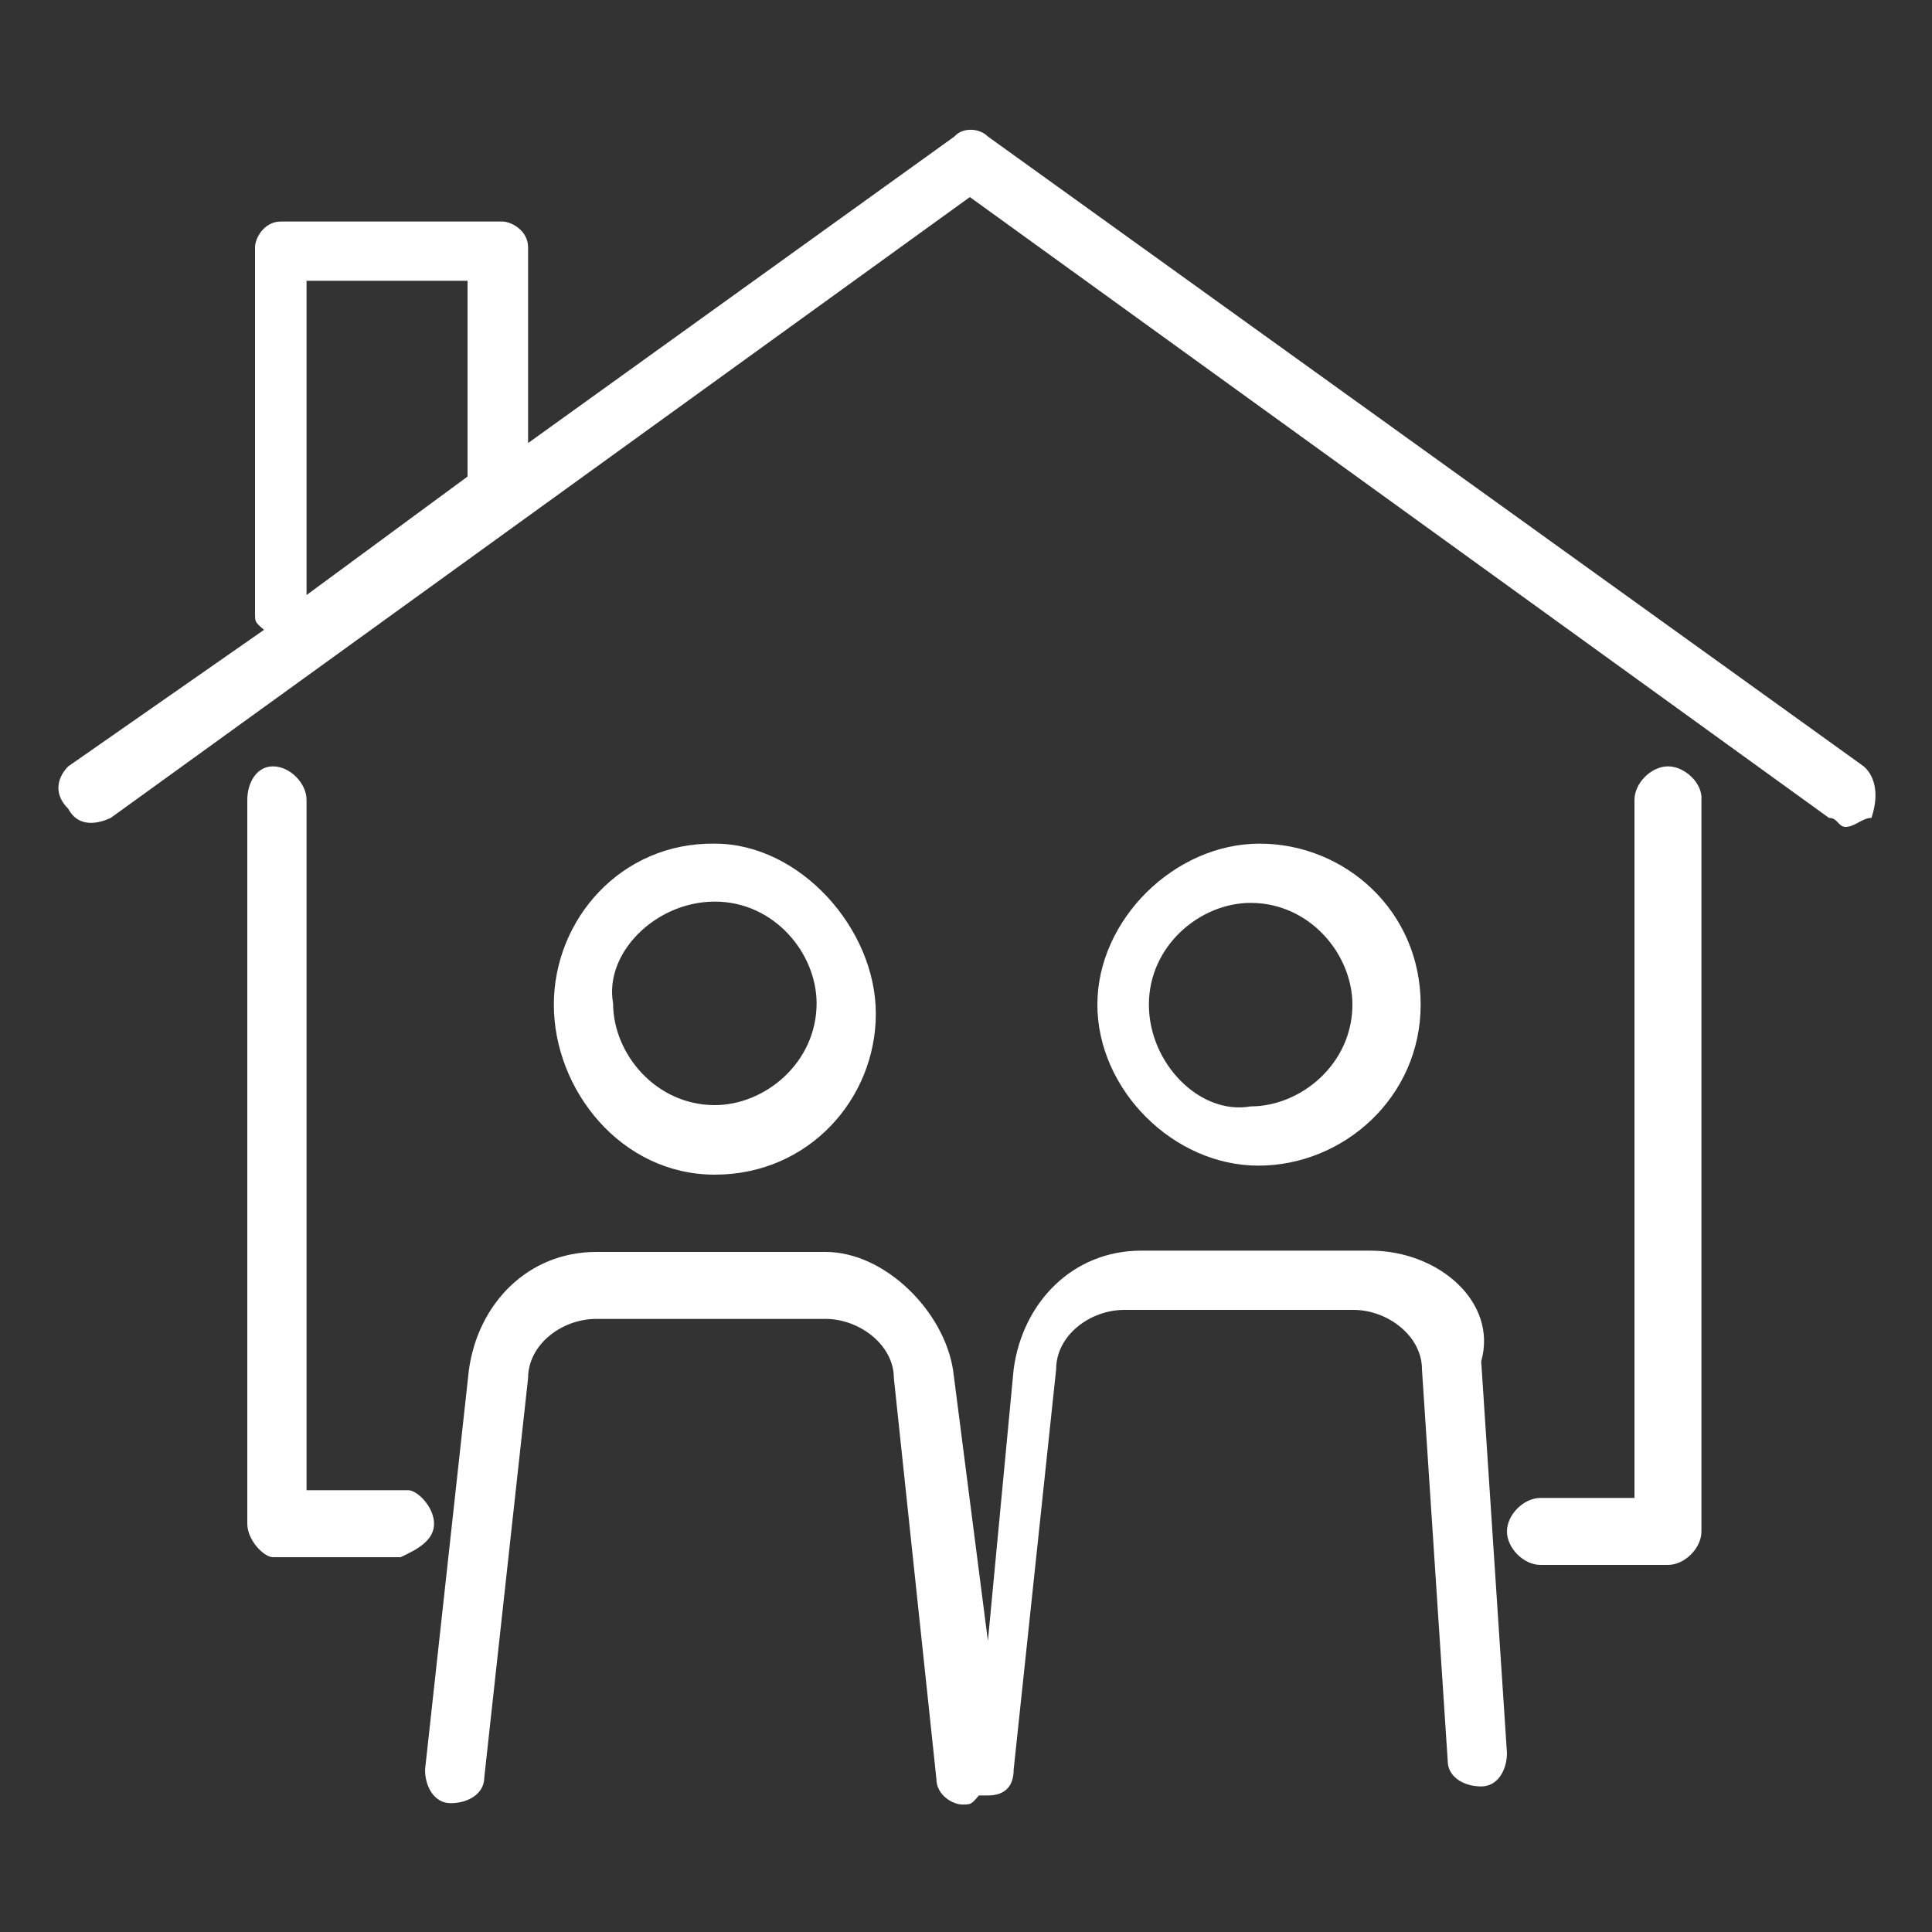
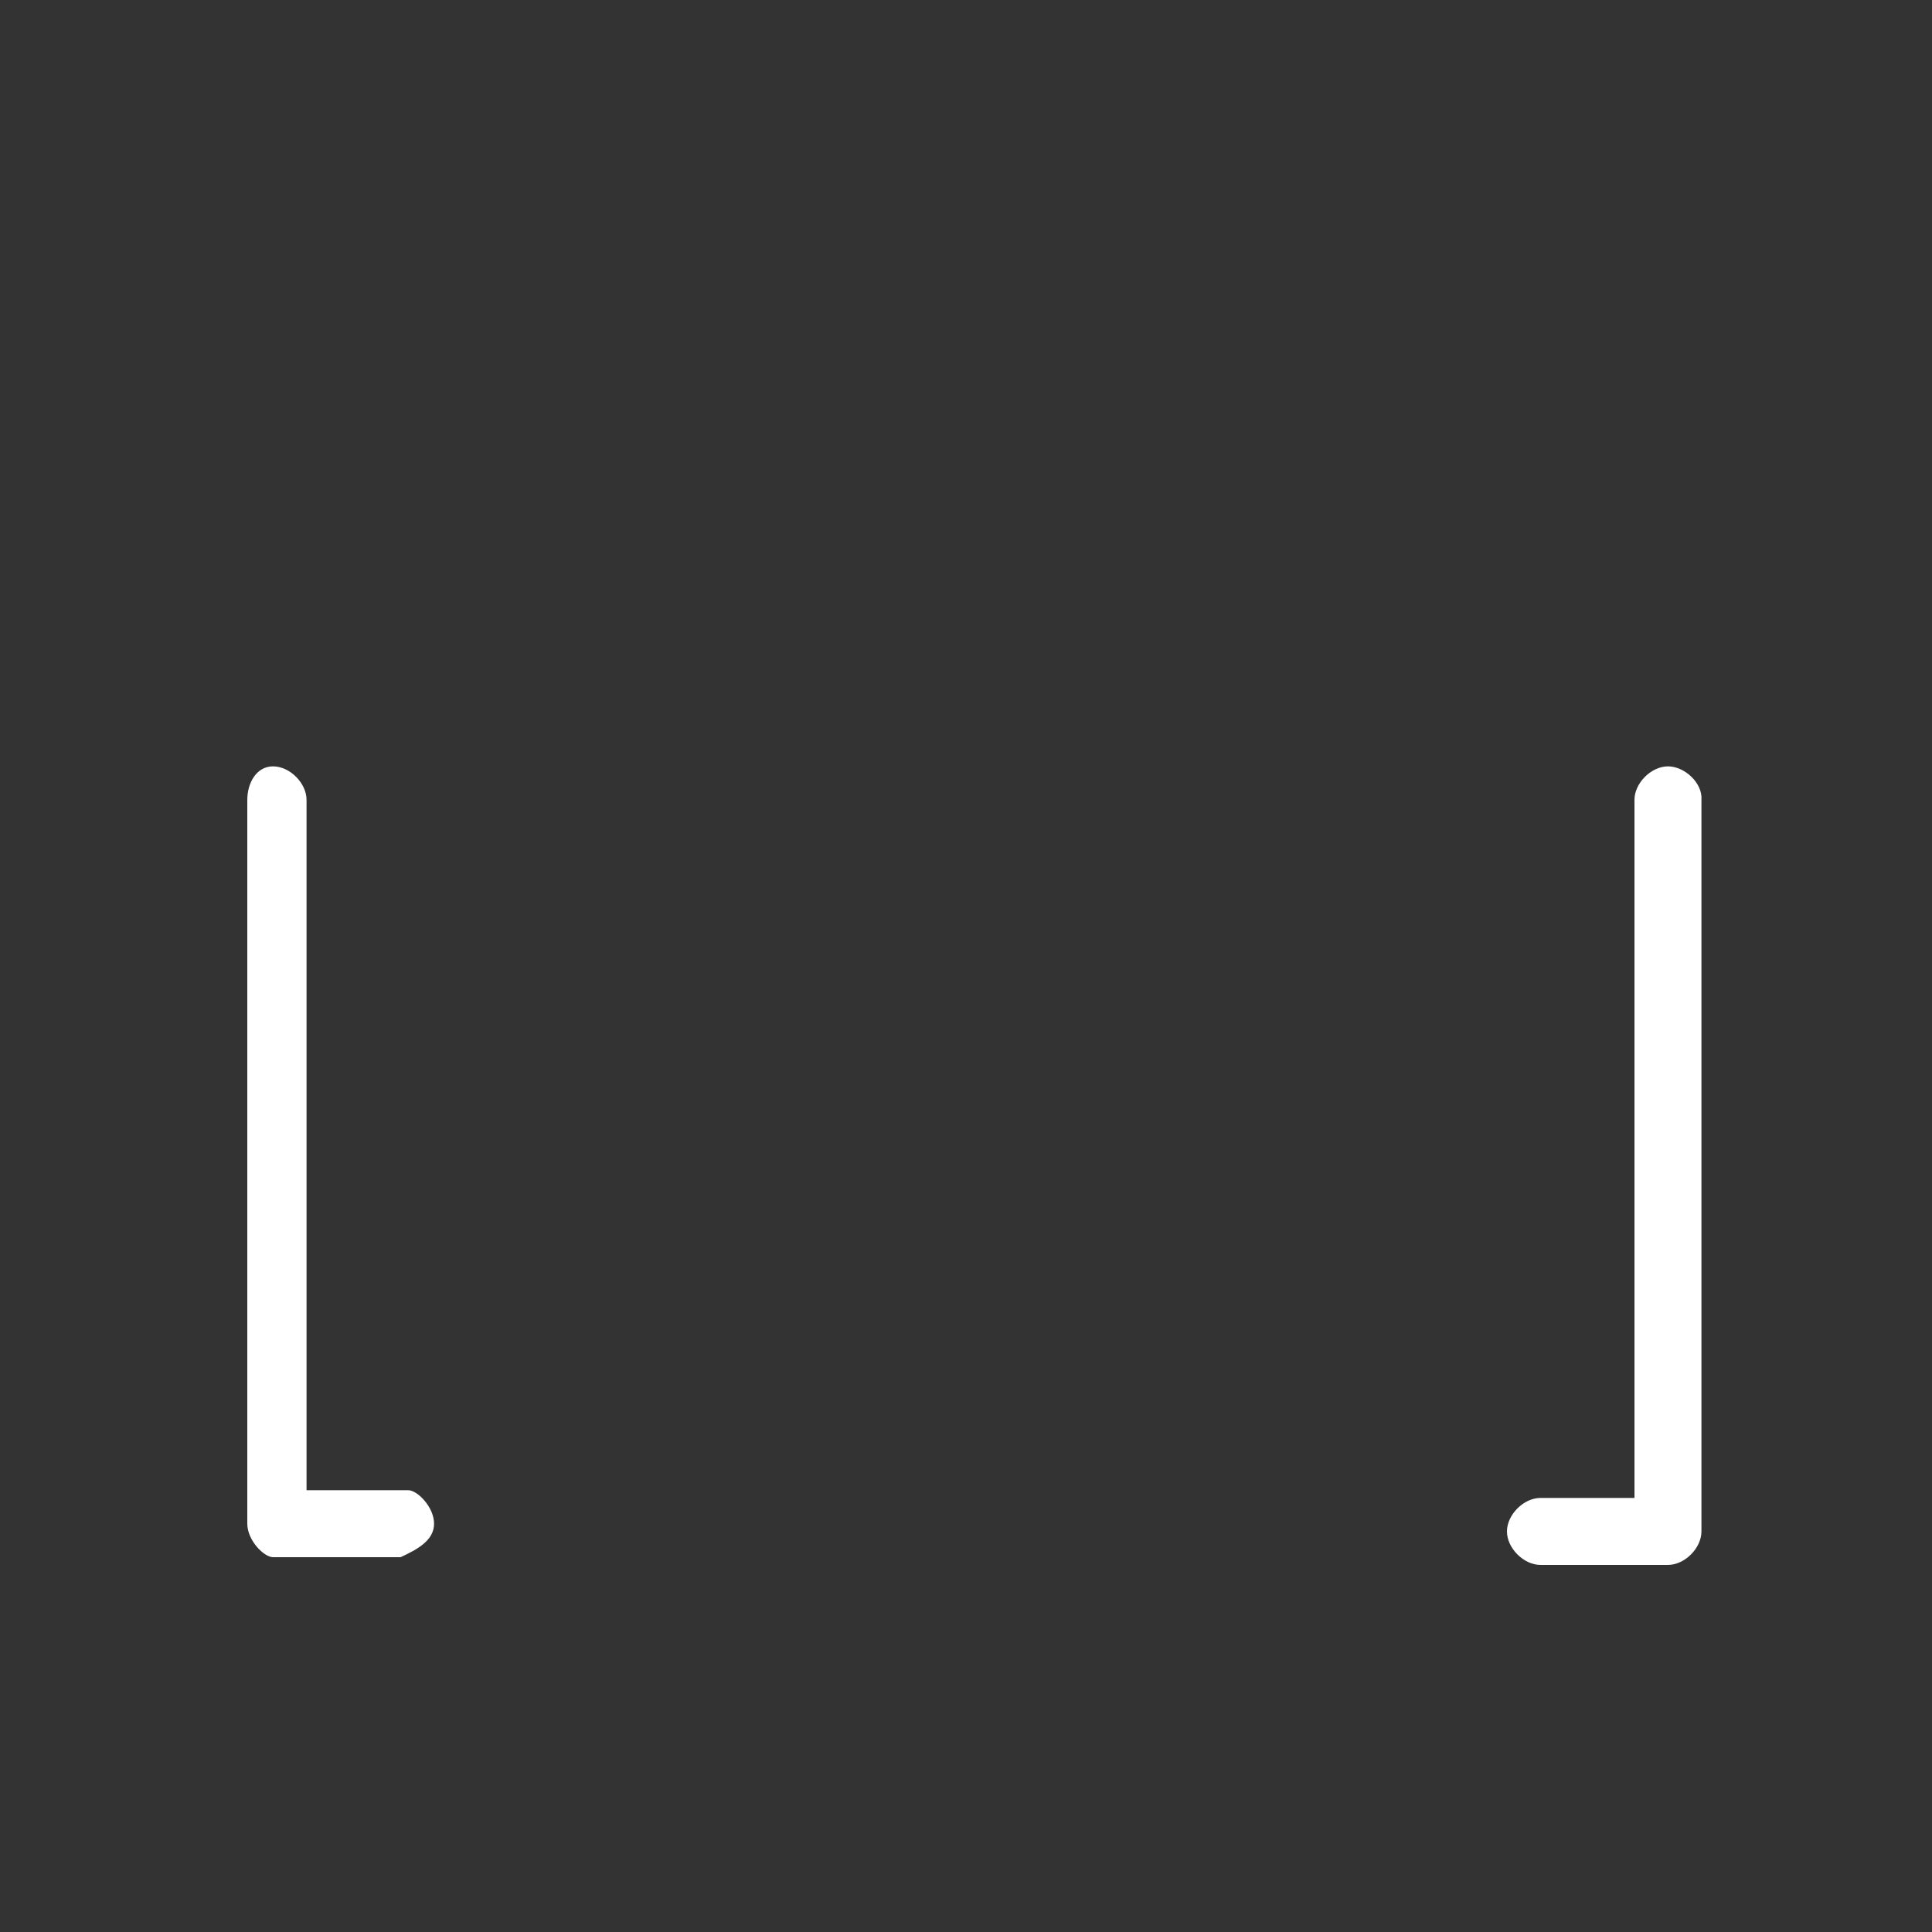
<svg xmlns="http://www.w3.org/2000/svg" xml:space="preserve" id="レイヤー_1" x="0" y="0" version="1.1" viewBox="0 0 150 150">
  <rect x="0" y="0" width="150" height="150" fill="#333333" stroke="none" />
  <style>.st0{fill:#fff}</style>
-   <path d="M55.5 91.2c7.3 0 12.5-5.9 12.5-12.5s-5.9-13.2-12.5-13.2C48.2 65.4 43 71.4 43 78s5.2 13.2 12.5 13.2m0-21.2c4.6 0 7.9 4 7.9 7.9 0 4.6-4 7.9-7.9 7.9-4.6 0-7.9-4-7.9-7.9-.7-3.9 3.3-7.9 7.9-7.9M106.4 97.1H88.6c-5.3 0-9.2 4-9.9 9.2l-2 21.1-2.7-21c-.7-4.6-5.3-9.2-9.9-9.2H46.3c-5.3 0-9.2 4-9.9 9.2l-3.4 31c0 1.3.7 2.6 2 2.6s2.6-.7 2.6-2l3.4-31c0-2.6 2.6-4.6 5.3-4.6h17.8c2.6 0 5.3 2 5.3 4.6l3.3 31.1c0 1.3 1.3 2 2 2s.7 0 1.3-.7h.7c1.3 0 2-.7 2-2l3.3-31.1c0-2.6 2.6-4.6 5.3-4.6h17.8c2.6 0 5.3 2 5.3 4.6l2 30.4c0 1.3 1.3 2 2.6 2s2-1.3 2-2.6l-2-30.4c1.3-4.6-3.3-8.6-8.6-8.6M110.3 78c0-7.3-5.9-12.5-12.5-12.5S85.2 71.4 85.2 78s5.9 12.5 12.5 12.5 12.6-5.3 12.6-12.5m-21.1 0c0-4.6 4-7.9 7.9-7.9 4.6 0 7.9 4 7.9 7.9 0 4.6-4 7.9-7.9 7.9-3.9.7-7.9-3.3-7.9-7.9M144.7 59.5l-68-48.9c-.7-.7-2-.7-2.6 0L41 34.4V19.2c0-1.3-1.3-2-2-2H21.8c-1.3 0-2 1.3-2 2v28.4c0 .7 0 .7.7 1.3L5.3 59.5c-.7.7-1.3 2 0 3.3.7 1.3 2 1.3 3.3.7l66.7-48.2L142 63.5c.7 0 .7.7 1.3.7.7 0 1.3-.7 2-.7.7-2.1.1-3.4-.6-4M23.8 21.8h12.5V37l-12.5 9.2z" class="st0" />
  <path d="M33.7 118.3c0-1.3-1.3-2.6-2-2.6h-7.9V62.1c0-1.3-1.3-2.6-2.6-2.6s-2 1.3-2 2.6v56.2c0 1.3 1.3 2.6 2 2.6h9.9c1.3-.6 2.6-1.3 2.6-2.6M129.5 59.5c-1.3 0-2.6 1.3-2.6 2.6v54.2h-7.3c-1.3 0-2.6 1.3-2.6 2.6s1.3 2.6 2.6 2.6h9.9c1.3 0 2.6-1.3 2.6-2.6V62.1c.1-1.3-1.3-2.6-2.6-2.6" class="st0" />
</svg>